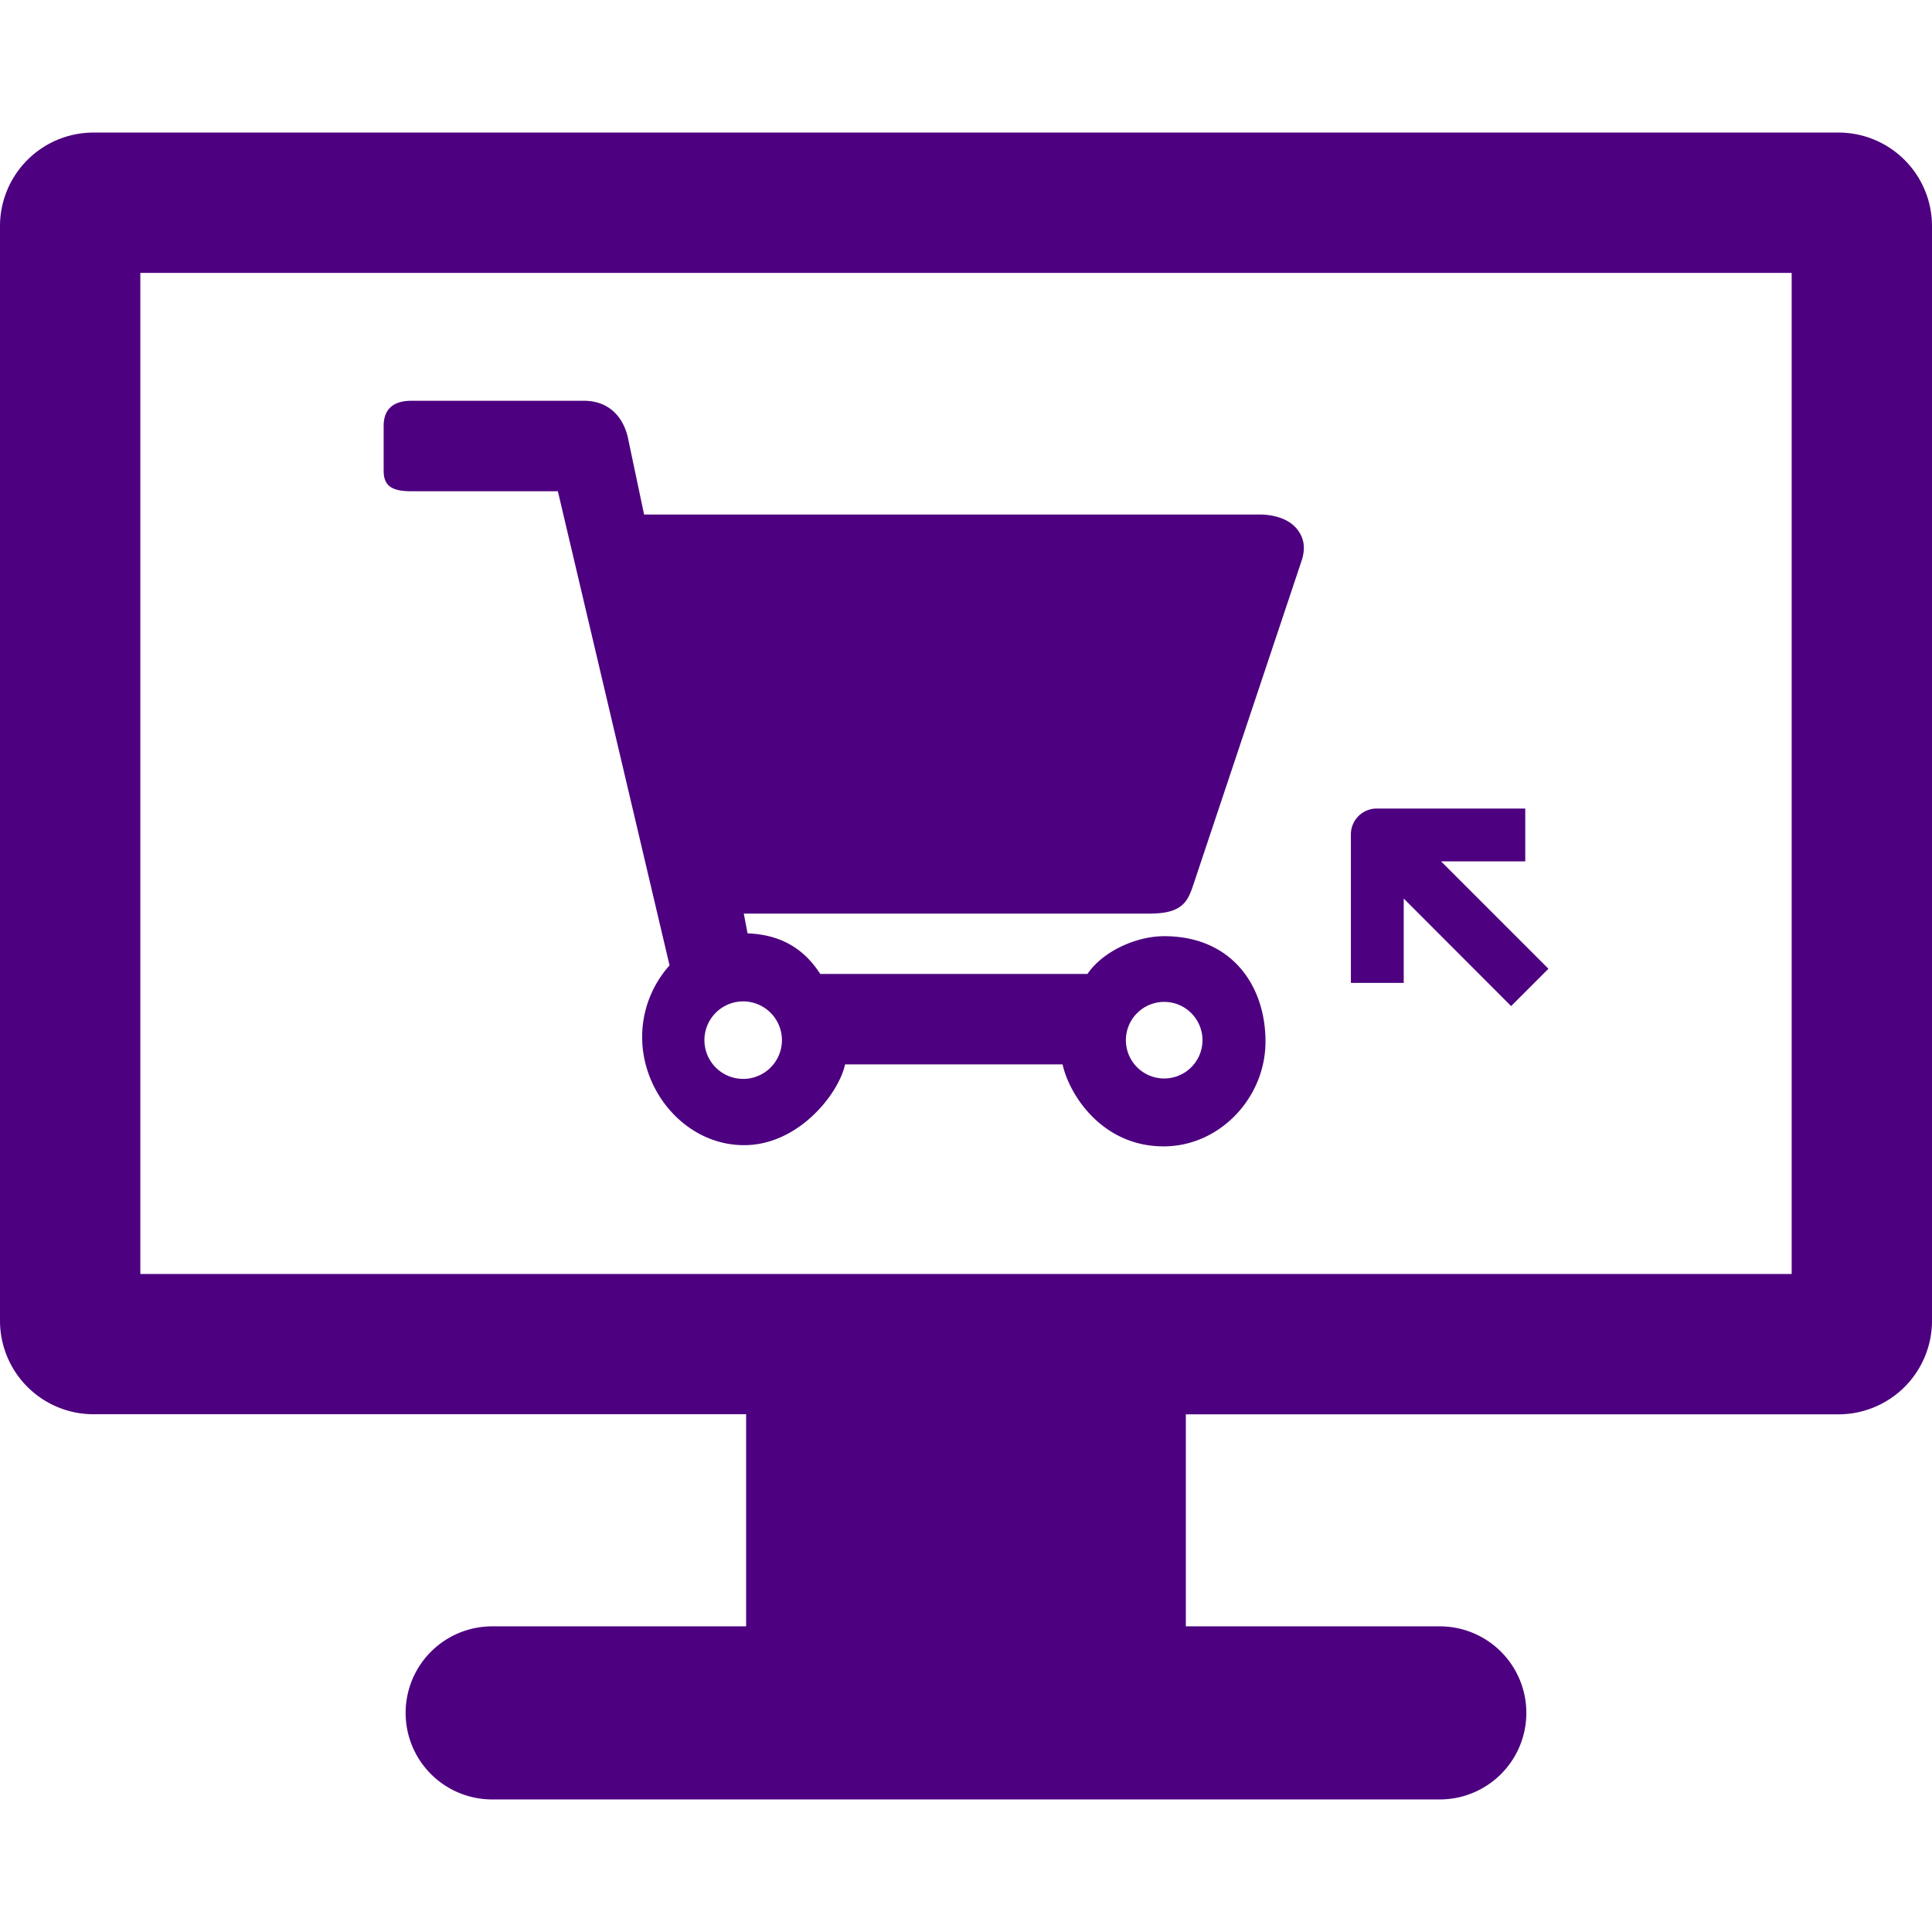
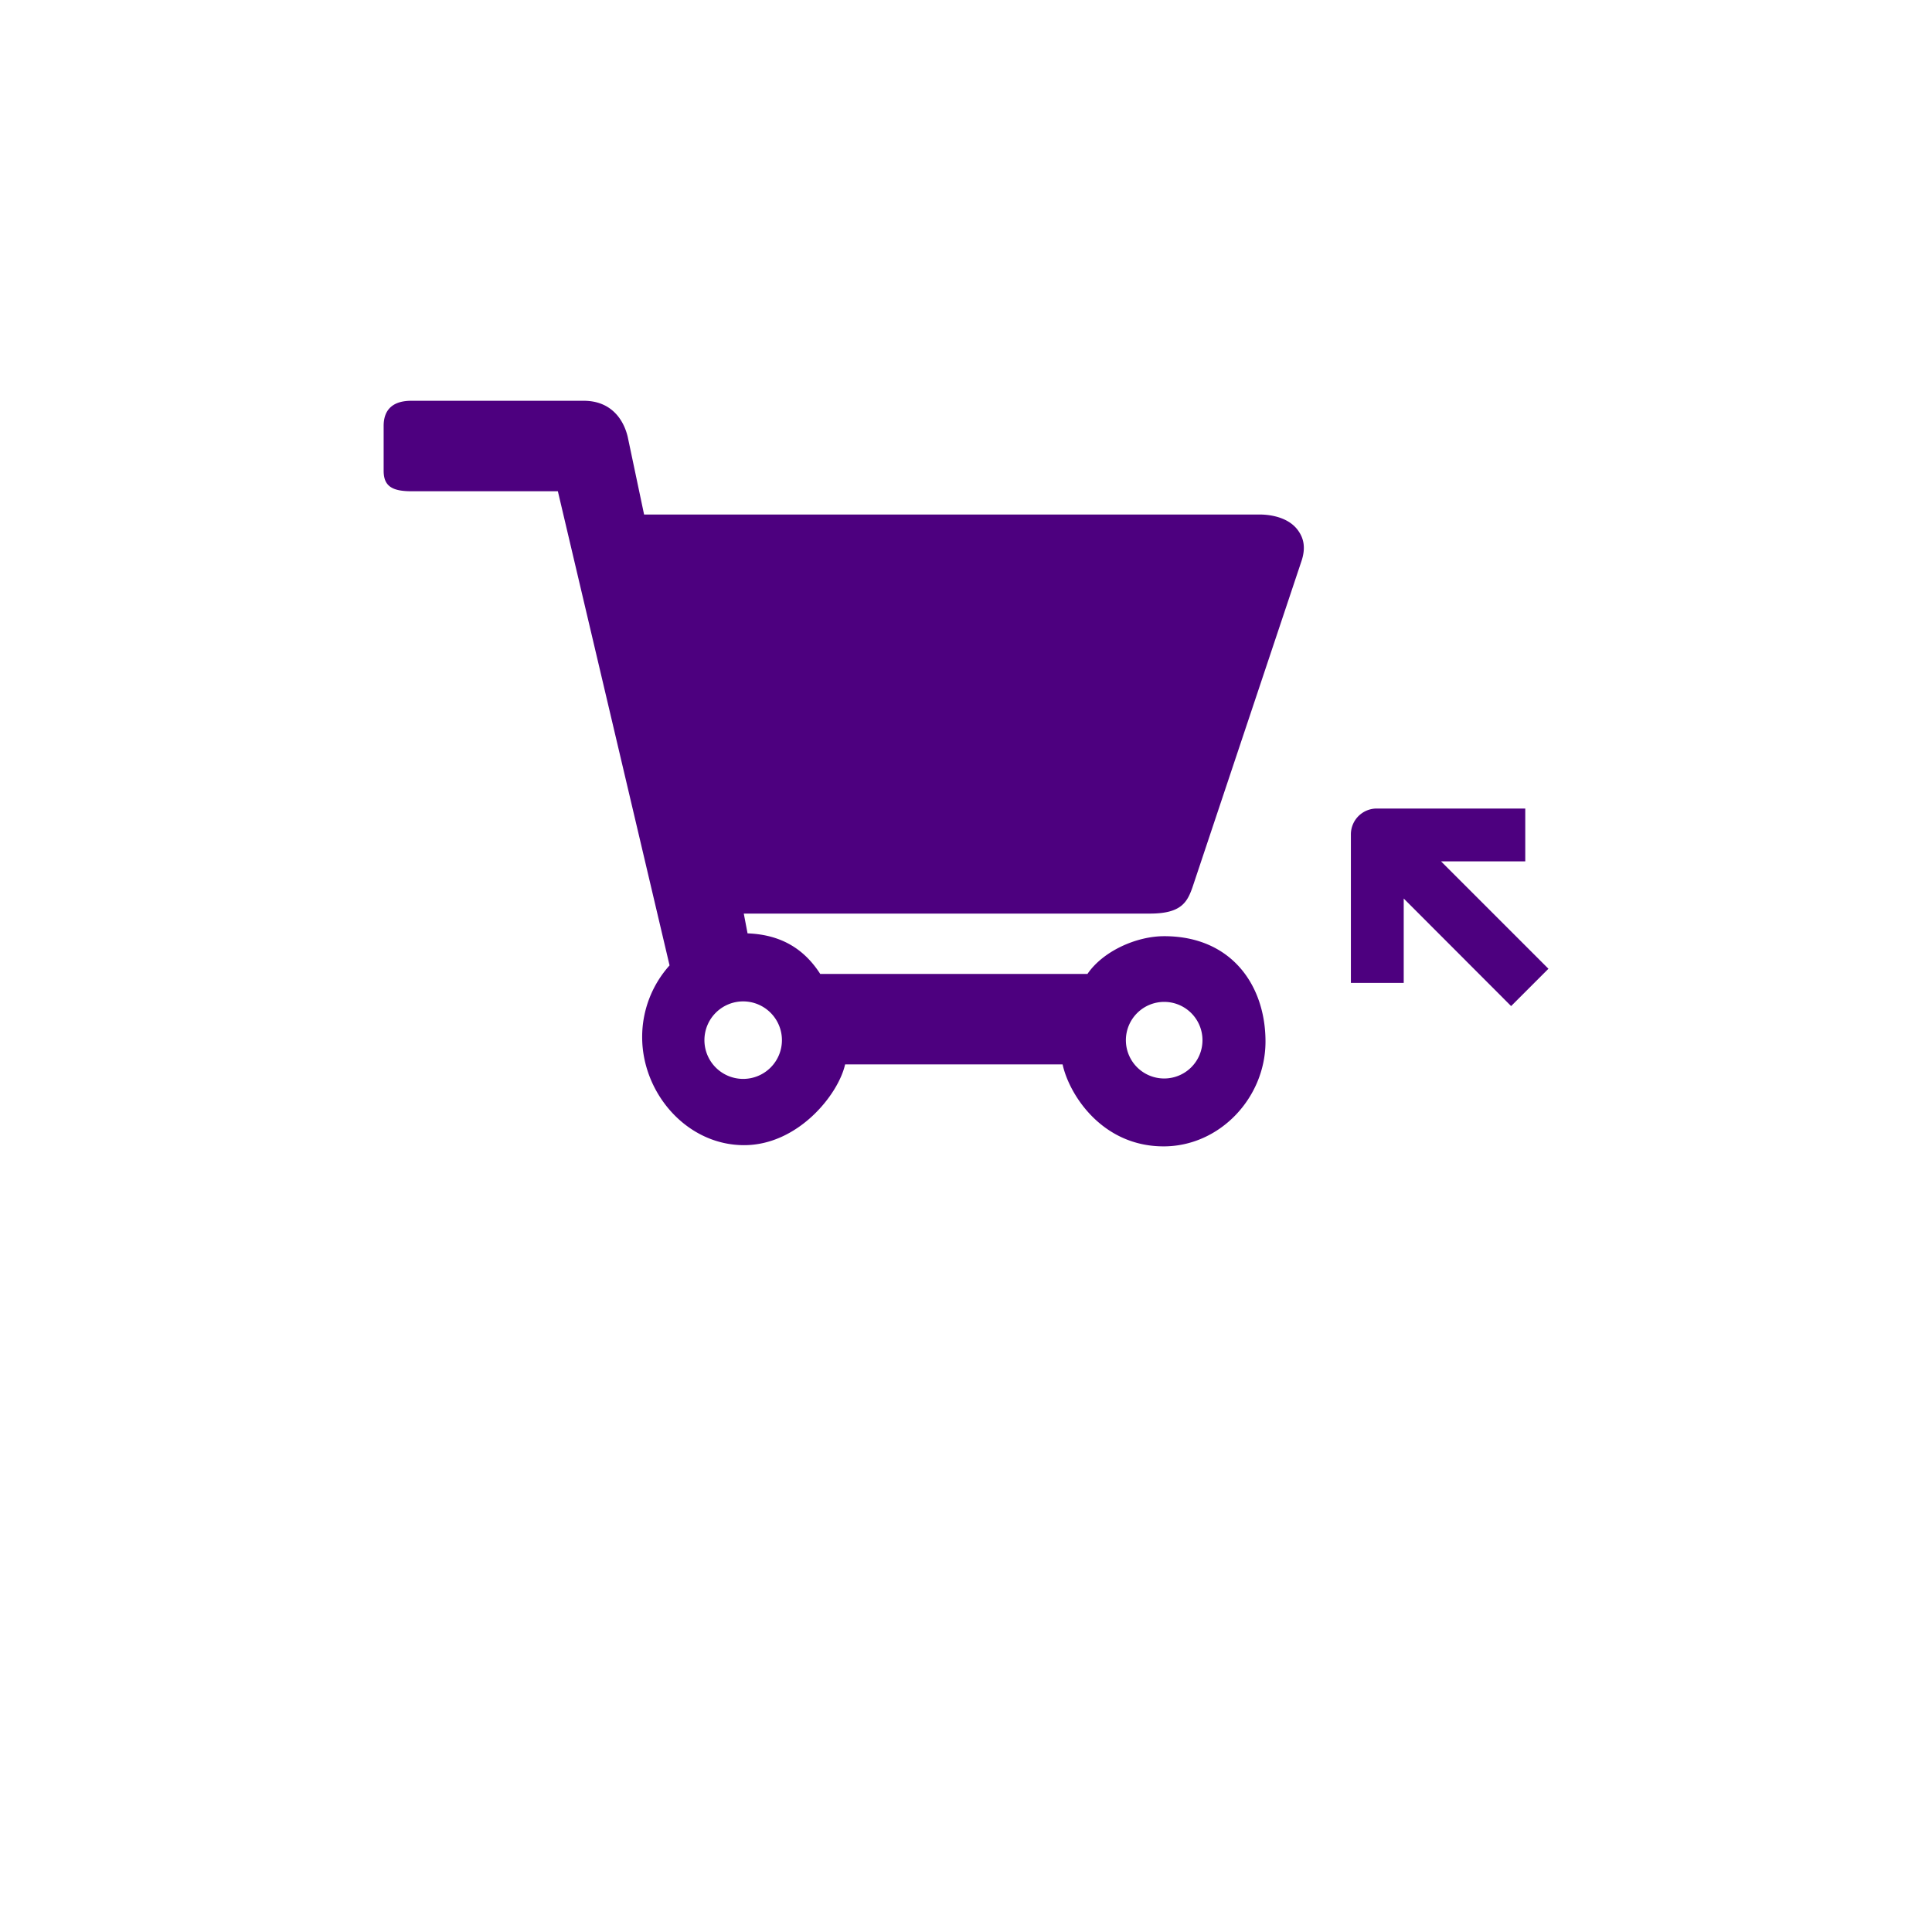
<svg xmlns="http://www.w3.org/2000/svg" id="Layer_1" data-name="Layer 1" viewBox="0 0 512 512">
  <defs>
    <style>.cls-1{fill:#4d007f;}</style>
  </defs>
  <title>E-Commerce</title>
-   <path class="cls-1" d="M487.21,35.13H24.79A24.79,24.79,0,0,0,0,59.93V350a24.79,24.79,0,0,0,24.79,24.79H197.73V431h-67.3a22.93,22.93,0,0,0,0,45.87H381.56a22.93,22.93,0,0,0,0-45.87h-67.3V374.81H487.21A24.79,24.79,0,0,0,512,350V59.93A24.79,24.79,0,0,0,487.21,35.13Zm-12.4,302.49H37.19V72.32H474.81Z" />
  <path class="cls-1" d="M316,235.2l28.84-86.31c1.45-4.15.35-6.64-.82-8.29-3-4.21-9.14-4.25-10.33-4.25l-163,0-4.35-20.63c-1.18-4.87-4.64-9.51-11.64-9.51H109c-4.75,0-7.33,2.22-7.33,6.66v11.91c0,4.29,2.57,5.41,7.5,5.41h38.67l29.6,125.65a28.38,28.38,0,0,0-7.26,19c0,14.9,11.86,28.64,27,28.64,14.31,0,25-13.41,26.78-21.4H281.6c1.74,8,10.43,21.72,26.77,21.72,14.89,0,27-12.9,27-27.78s-9-27.92-26.85-27.92c-7.43,0-16.24,4-20.33,10H217.37c-5.14-8-12.16-10.47-19.26-10.75l-1-5.24H304.88C313,242.08,314.61,239.12,316,235.2Zm-7.47,30.31a10.15,10.15,0,1,1-10.16,10.15A10.16,10.16,0,0,1,308.57,265.51ZM207.22,275.66A10.27,10.27,0,1,1,197,265.38,10.28,10.28,0,0,1,207.22,275.66Z" />
  <path class="cls-1" d="M372,238.12v22.36H358v-39.3a6.85,6.85,0,0,1,6.91-6.91h39.3v14H381.89l28.46,28.46-9.89,9.89Z" />
</svg>